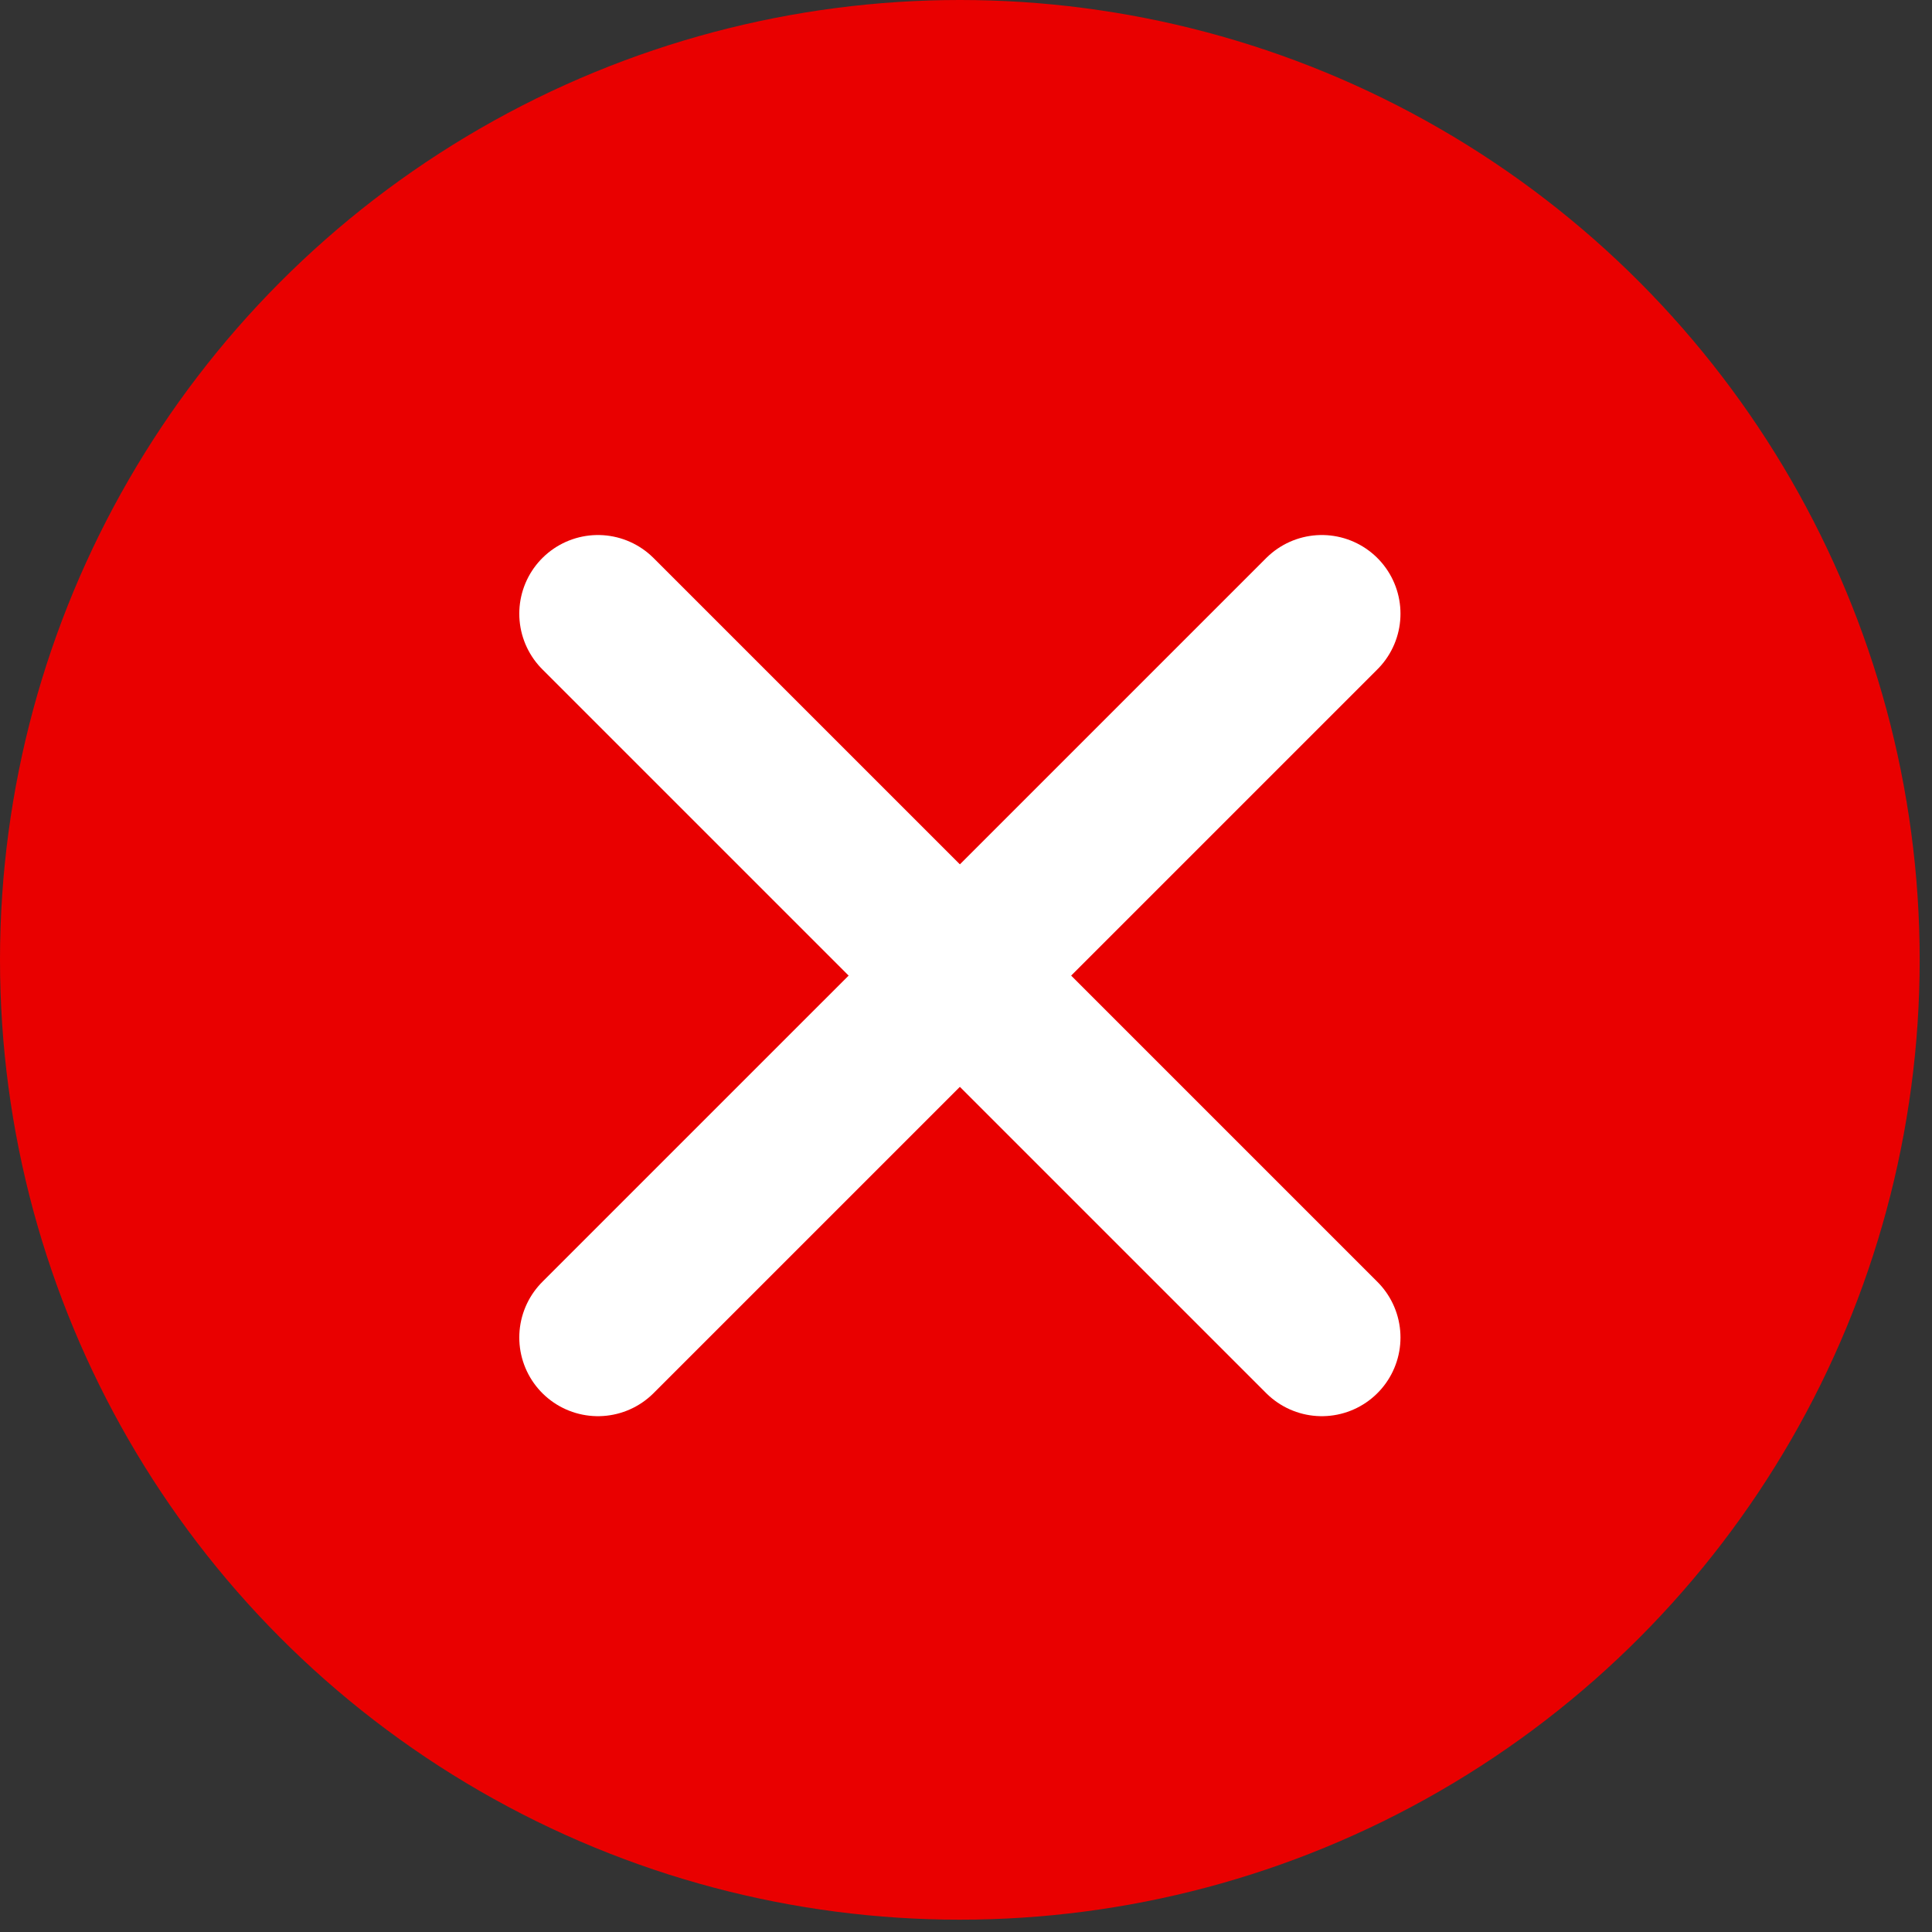
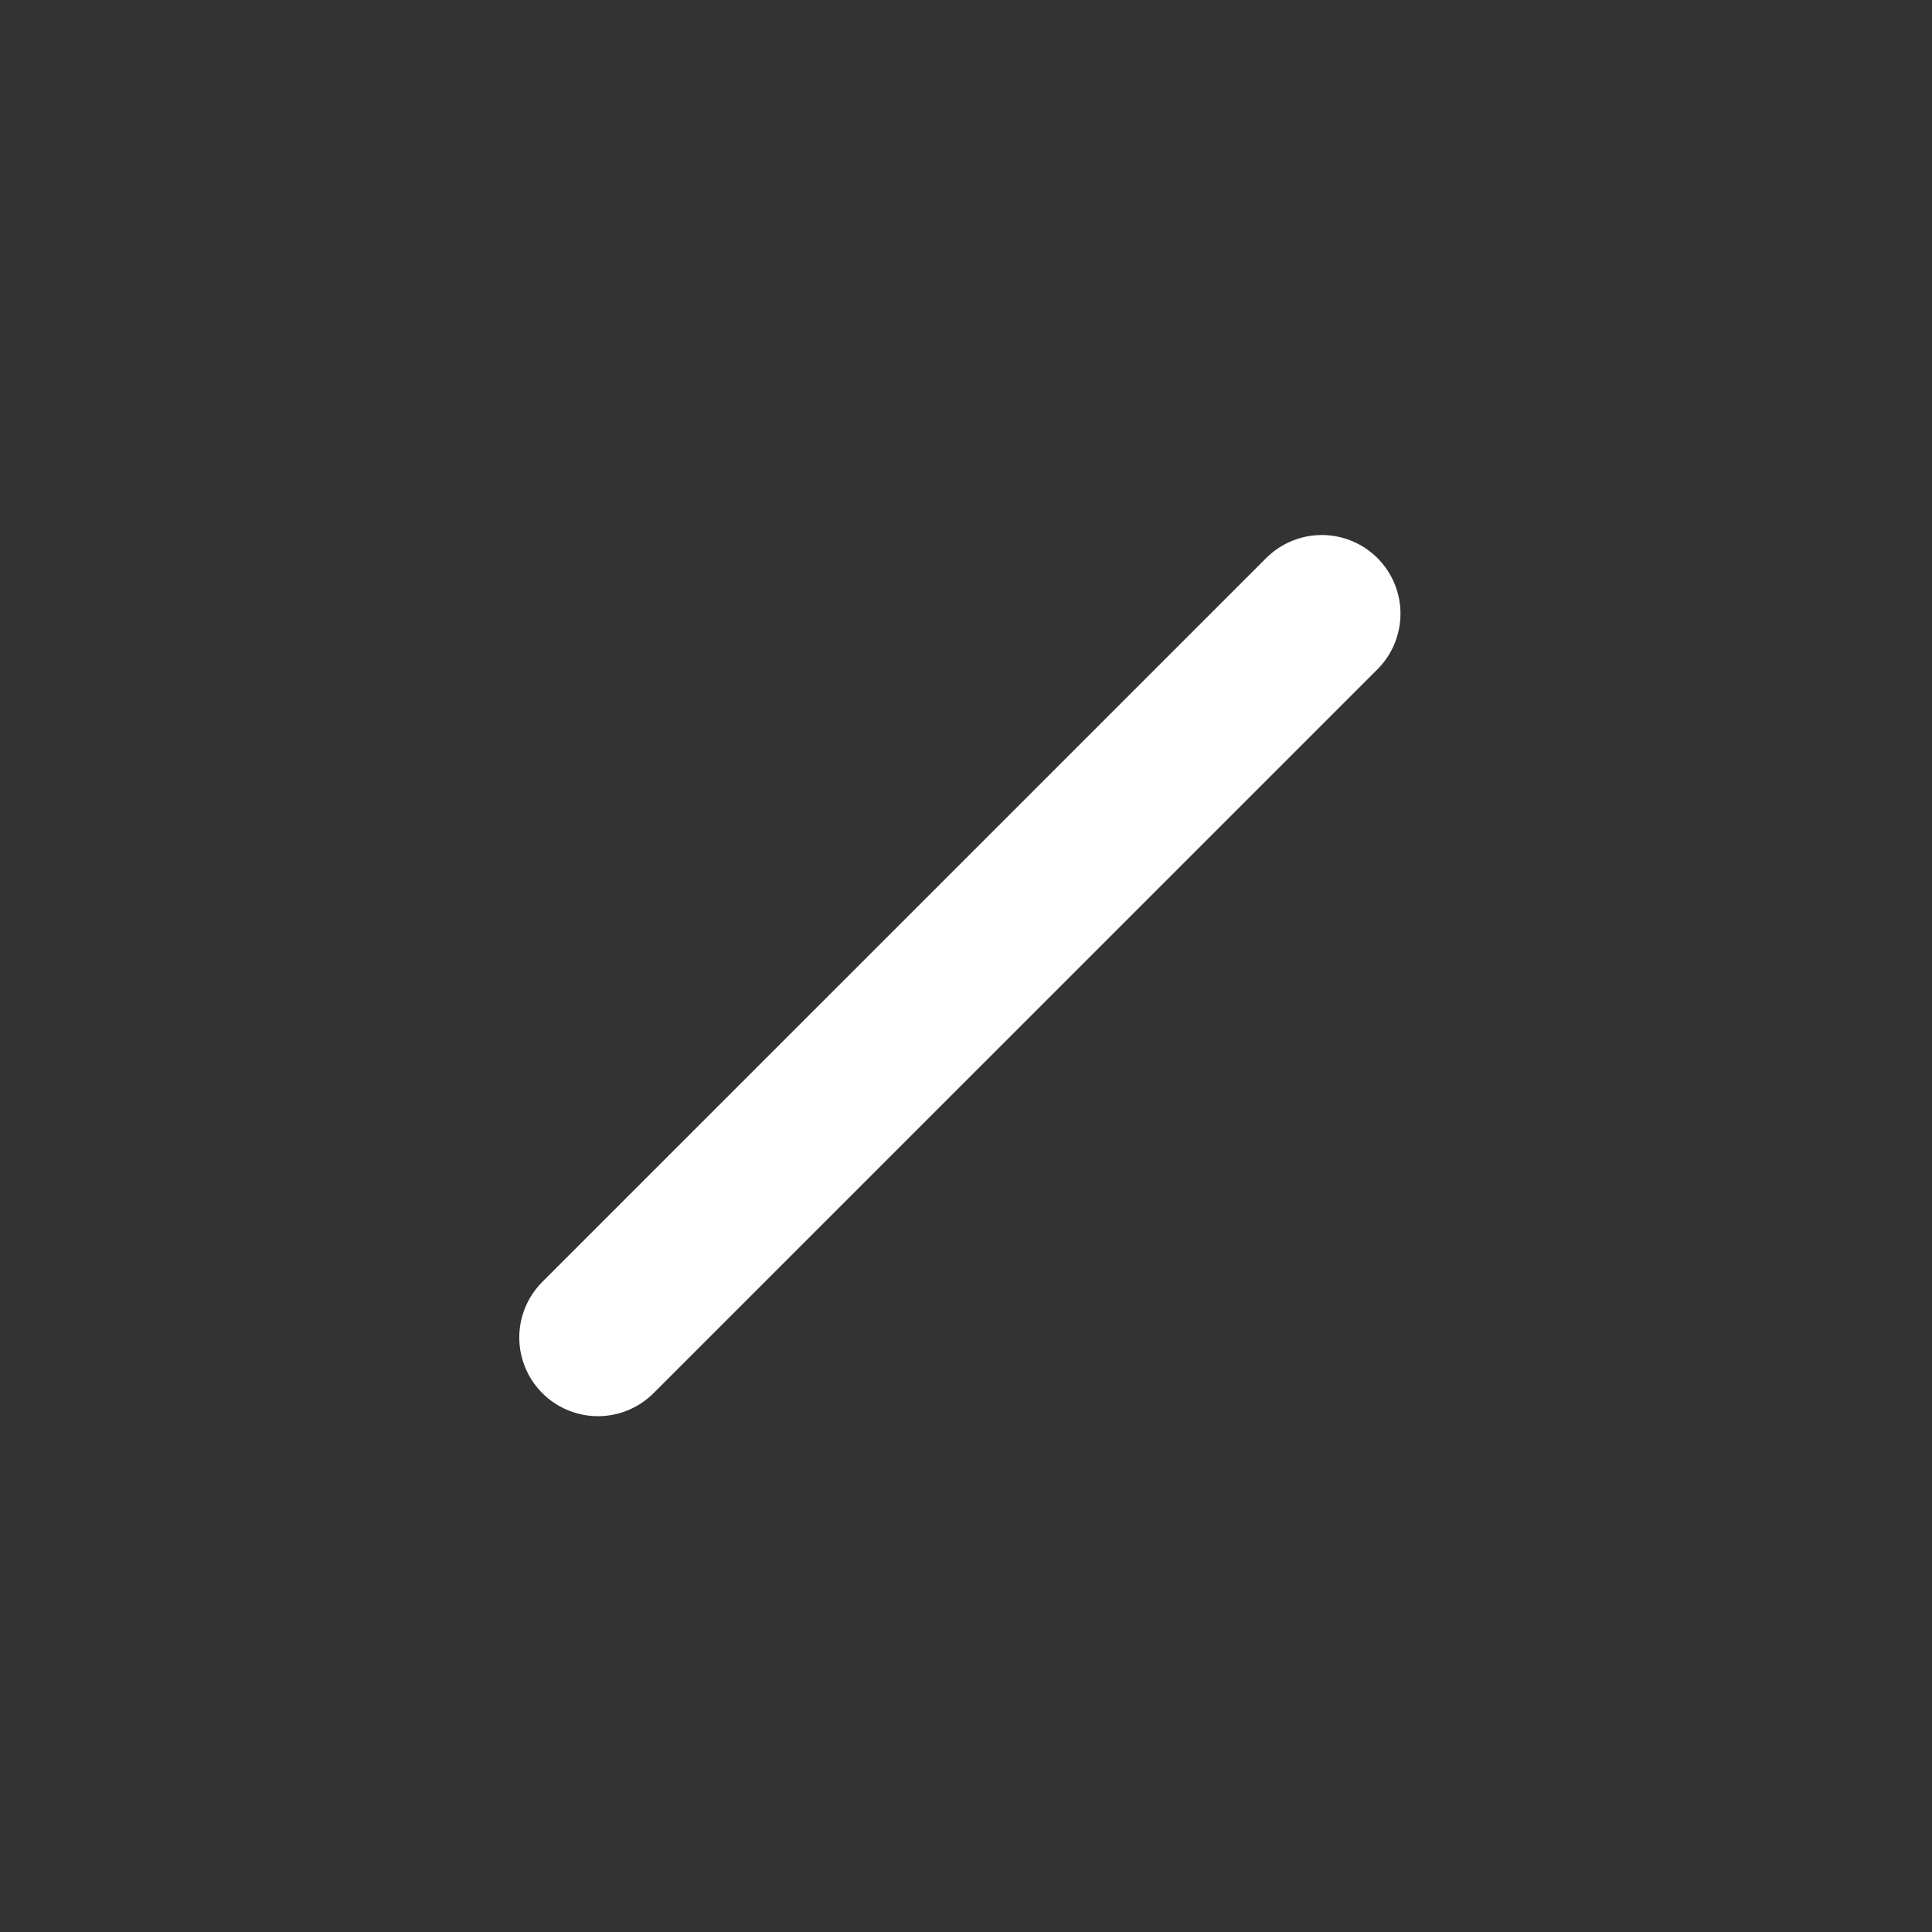
<svg xmlns="http://www.w3.org/2000/svg" width="48" height="48" viewBox="0 0 48 48" fill="none">
  <rect x="0" y="0" width="48" height="48" fill="#333333" stroke="none" />
-   <circle cx="23.847" cy="23.847" r="23.847" fill="#E90000" />
  <path d="M32.84 15.247L14.856 33.23" stroke="white" stroke-width="3.909" stroke-linecap="round" stroke-linejoin="round" />
-   <path d="M14.856 15.247L32.84 33.23" stroke="white" stroke-width="3.909" stroke-linecap="round" stroke-linejoin="round" />
</svg>